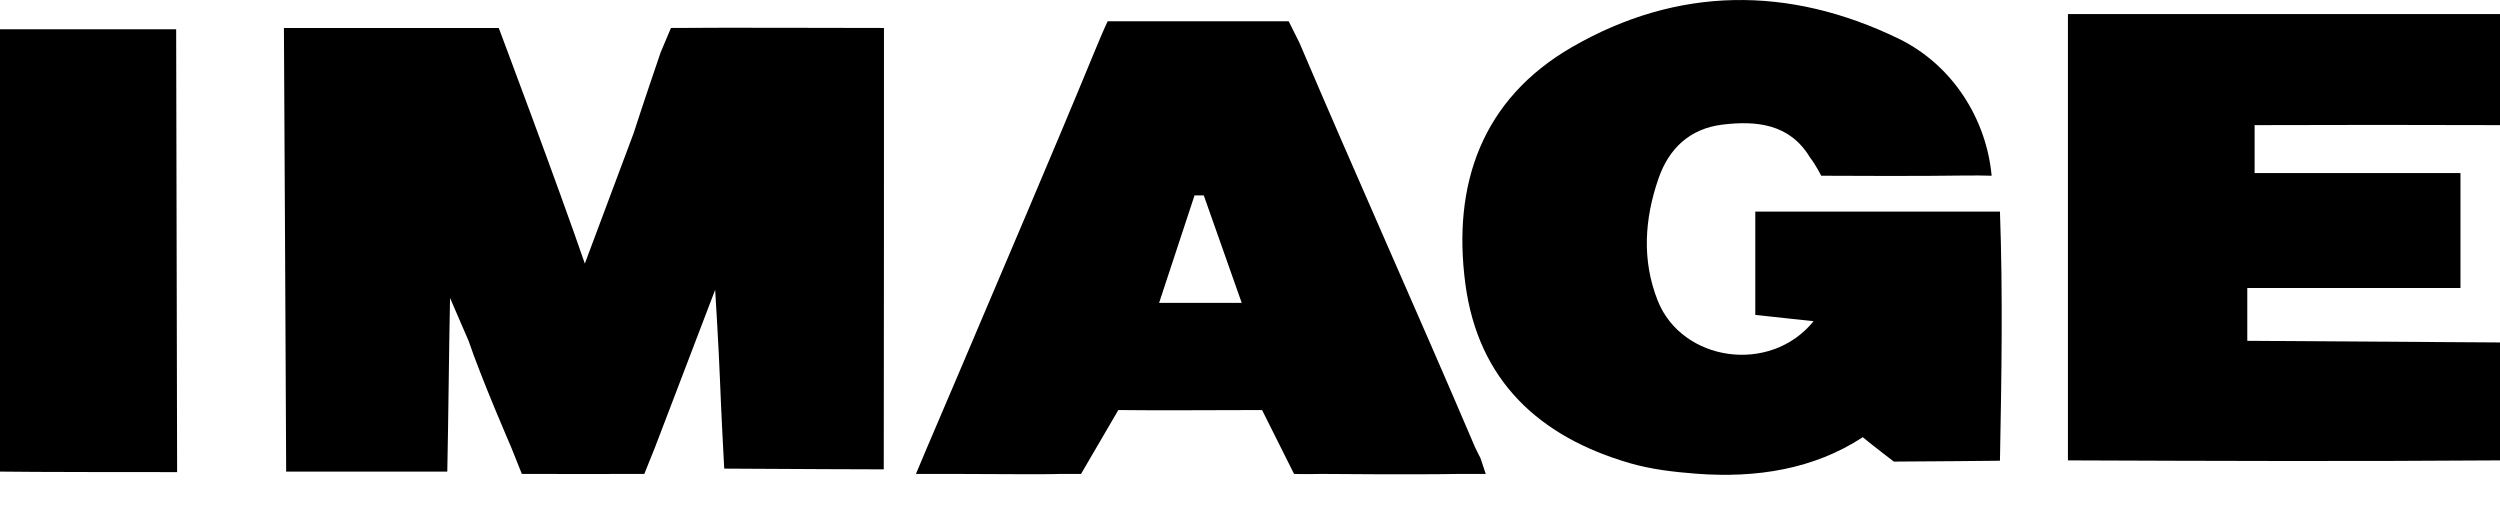
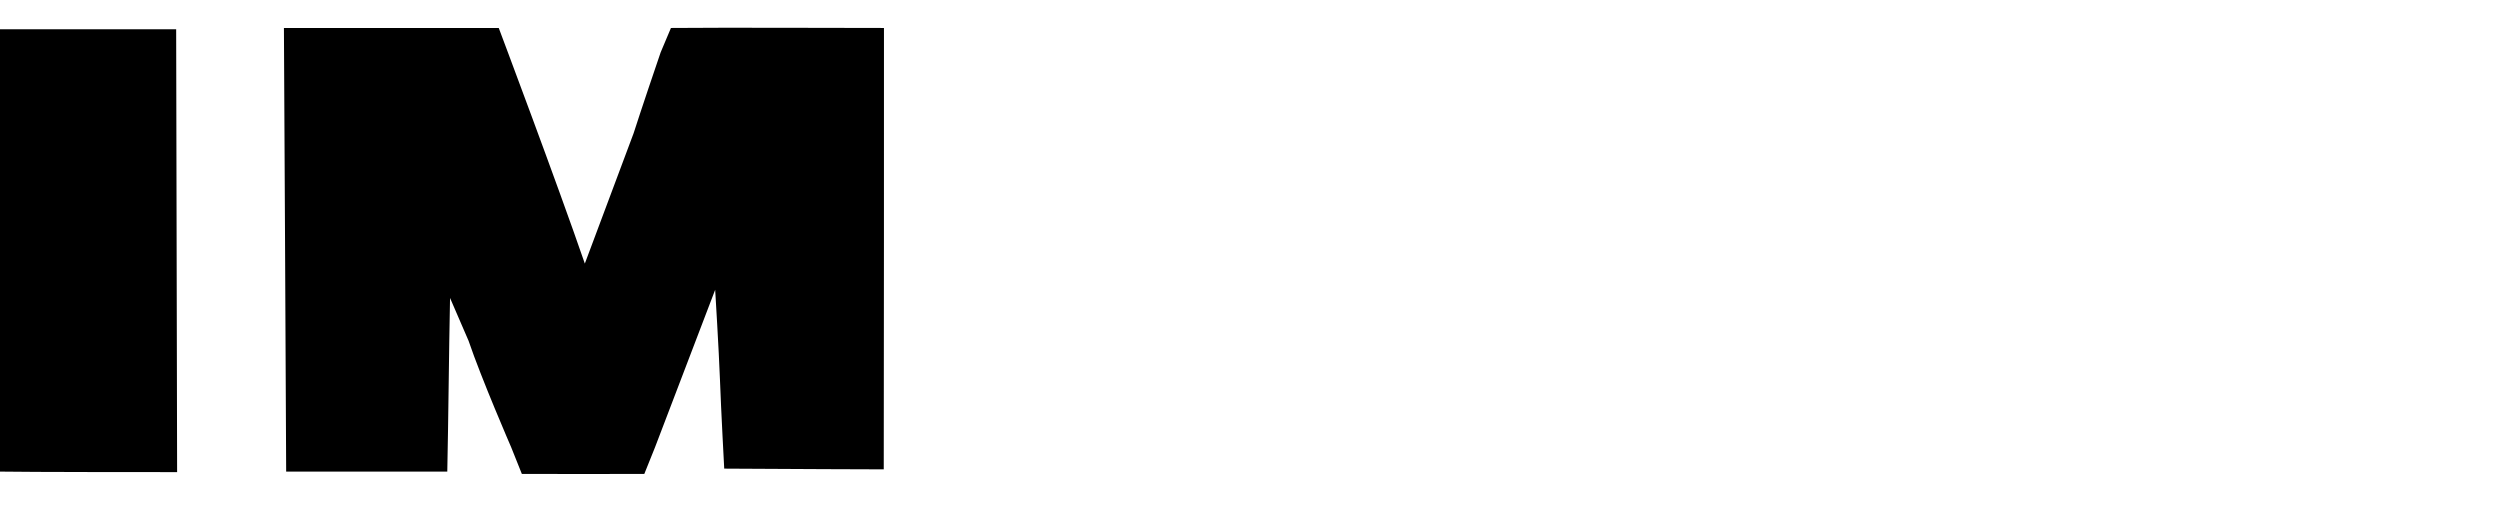
<svg xmlns="http://www.w3.org/2000/svg" width="58" height="12" viewBox="0 0 58 12" fill="none">
  <path d="M6.587 0.649H11.571C11.571 0.649 12.94 4.287 13.568 6.115L14.701 3.088C14.701 3.088 14.884 2.513 15.327 1.215L15.566 0.649C16.962 0.637 19.124 0.649 20.508 0.649C20.508 0.649 20.508 10.501 20.503 10.889C20.503 10.889 18.087 10.882 16.802 10.872C16.802 10.872 16.728 9.503 16.703 8.806C16.678 8.126 16.592 6.723 16.592 6.723L15.196 10.378L14.948 10.995C14.454 10.995 12.655 11 12.107 10.995L11.86 10.378C11.86 10.378 11.17 8.789 10.871 7.907L10.441 6.913C10.414 8.228 10.404 9.656 10.377 10.941C10.377 10.941 7.165 10.941 6.639 10.941C6.639 10.36 6.587 0.649 6.587 0.649Z" fill="black" />
-   <path d="M40.721 4.909H46.399C46.468 6.842 46.436 8.712 46.399 10.689C46.399 10.689 44.416 10.709 43.938 10.709C43.938 10.709 43.5 10.378 43.216 10.143C42.087 10.884 40.75 11.097 39.354 10.99C38.838 10.951 38.309 10.889 37.815 10.746C35.712 10.136 34.296 8.833 33.997 6.59C33.688 4.272 34.383 2.298 36.471 1.092C38.922 -0.321 41.499 -0.336 44.042 0.894C45.307 1.507 46.087 2.772 46.206 4.077C46.083 4.072 45.786 4.069 45.583 4.072C44.679 4.087 42.87 4.082 42.253 4.077C42.253 4.077 42.129 3.83 41.988 3.647C41.524 2.878 40.76 2.794 39.96 2.891C39.199 2.985 38.714 3.449 38.475 4.148C38.153 5.08 38.089 6.036 38.457 6.97C39.016 8.389 41.069 8.695 42.075 7.452L40.723 7.306V4.912L40.721 4.909Z" fill="black" />
-   <path d="M58 7.945V10.681C54.558 10.706 51.422 10.694 47.976 10.681V0.326C48.554 0.326 57.113 0.326 58 0.326V2.903L55.158 2.898C55.158 2.898 53.305 2.903 52.307 2.903V4.015H57.083C57.083 4.448 57.083 6.681 57.083 6.681H52.137V7.907L58 7.945Z" fill="black" />
-   <path d="M34.469 10.995C34.469 10.995 33.98 10.993 33.852 10.995C32.782 11.015 30.791 10.995 30.639 10.995C30.254 11.005 30.022 10.995 30.022 10.995L29.28 9.513C28.663 9.513 26.656 9.525 25.945 9.513L25.08 10.995H24.586C24.371 11.008 22.938 10.998 22.115 10.995C21.883 10.995 21.307 10.995 21.25 10.995C21.576 10.212 21.944 9.369 22.228 8.695C23.286 6.197 24.36 3.706 25.393 1.198C25.626 0.635 25.697 0.494 25.697 0.494L29.898 0.494L30.145 0.988C31.487 4.139 32.878 7.227 34.222 10.378C34.262 10.469 34.346 10.625 34.346 10.625L34.469 10.995ZM28.808 7.027C28.492 6.13 28.21 5.332 27.928 4.534H27.713C27.449 5.337 27.182 6.14 26.891 7.027H28.808Z" fill="black" />
  <path d="M0 0.679H4.087C4.087 1.235 4.109 10.953 4.109 10.953C3.706 10.953 0.618 10.953 0 10.941V0.679Z" fill="black" />
</svg>